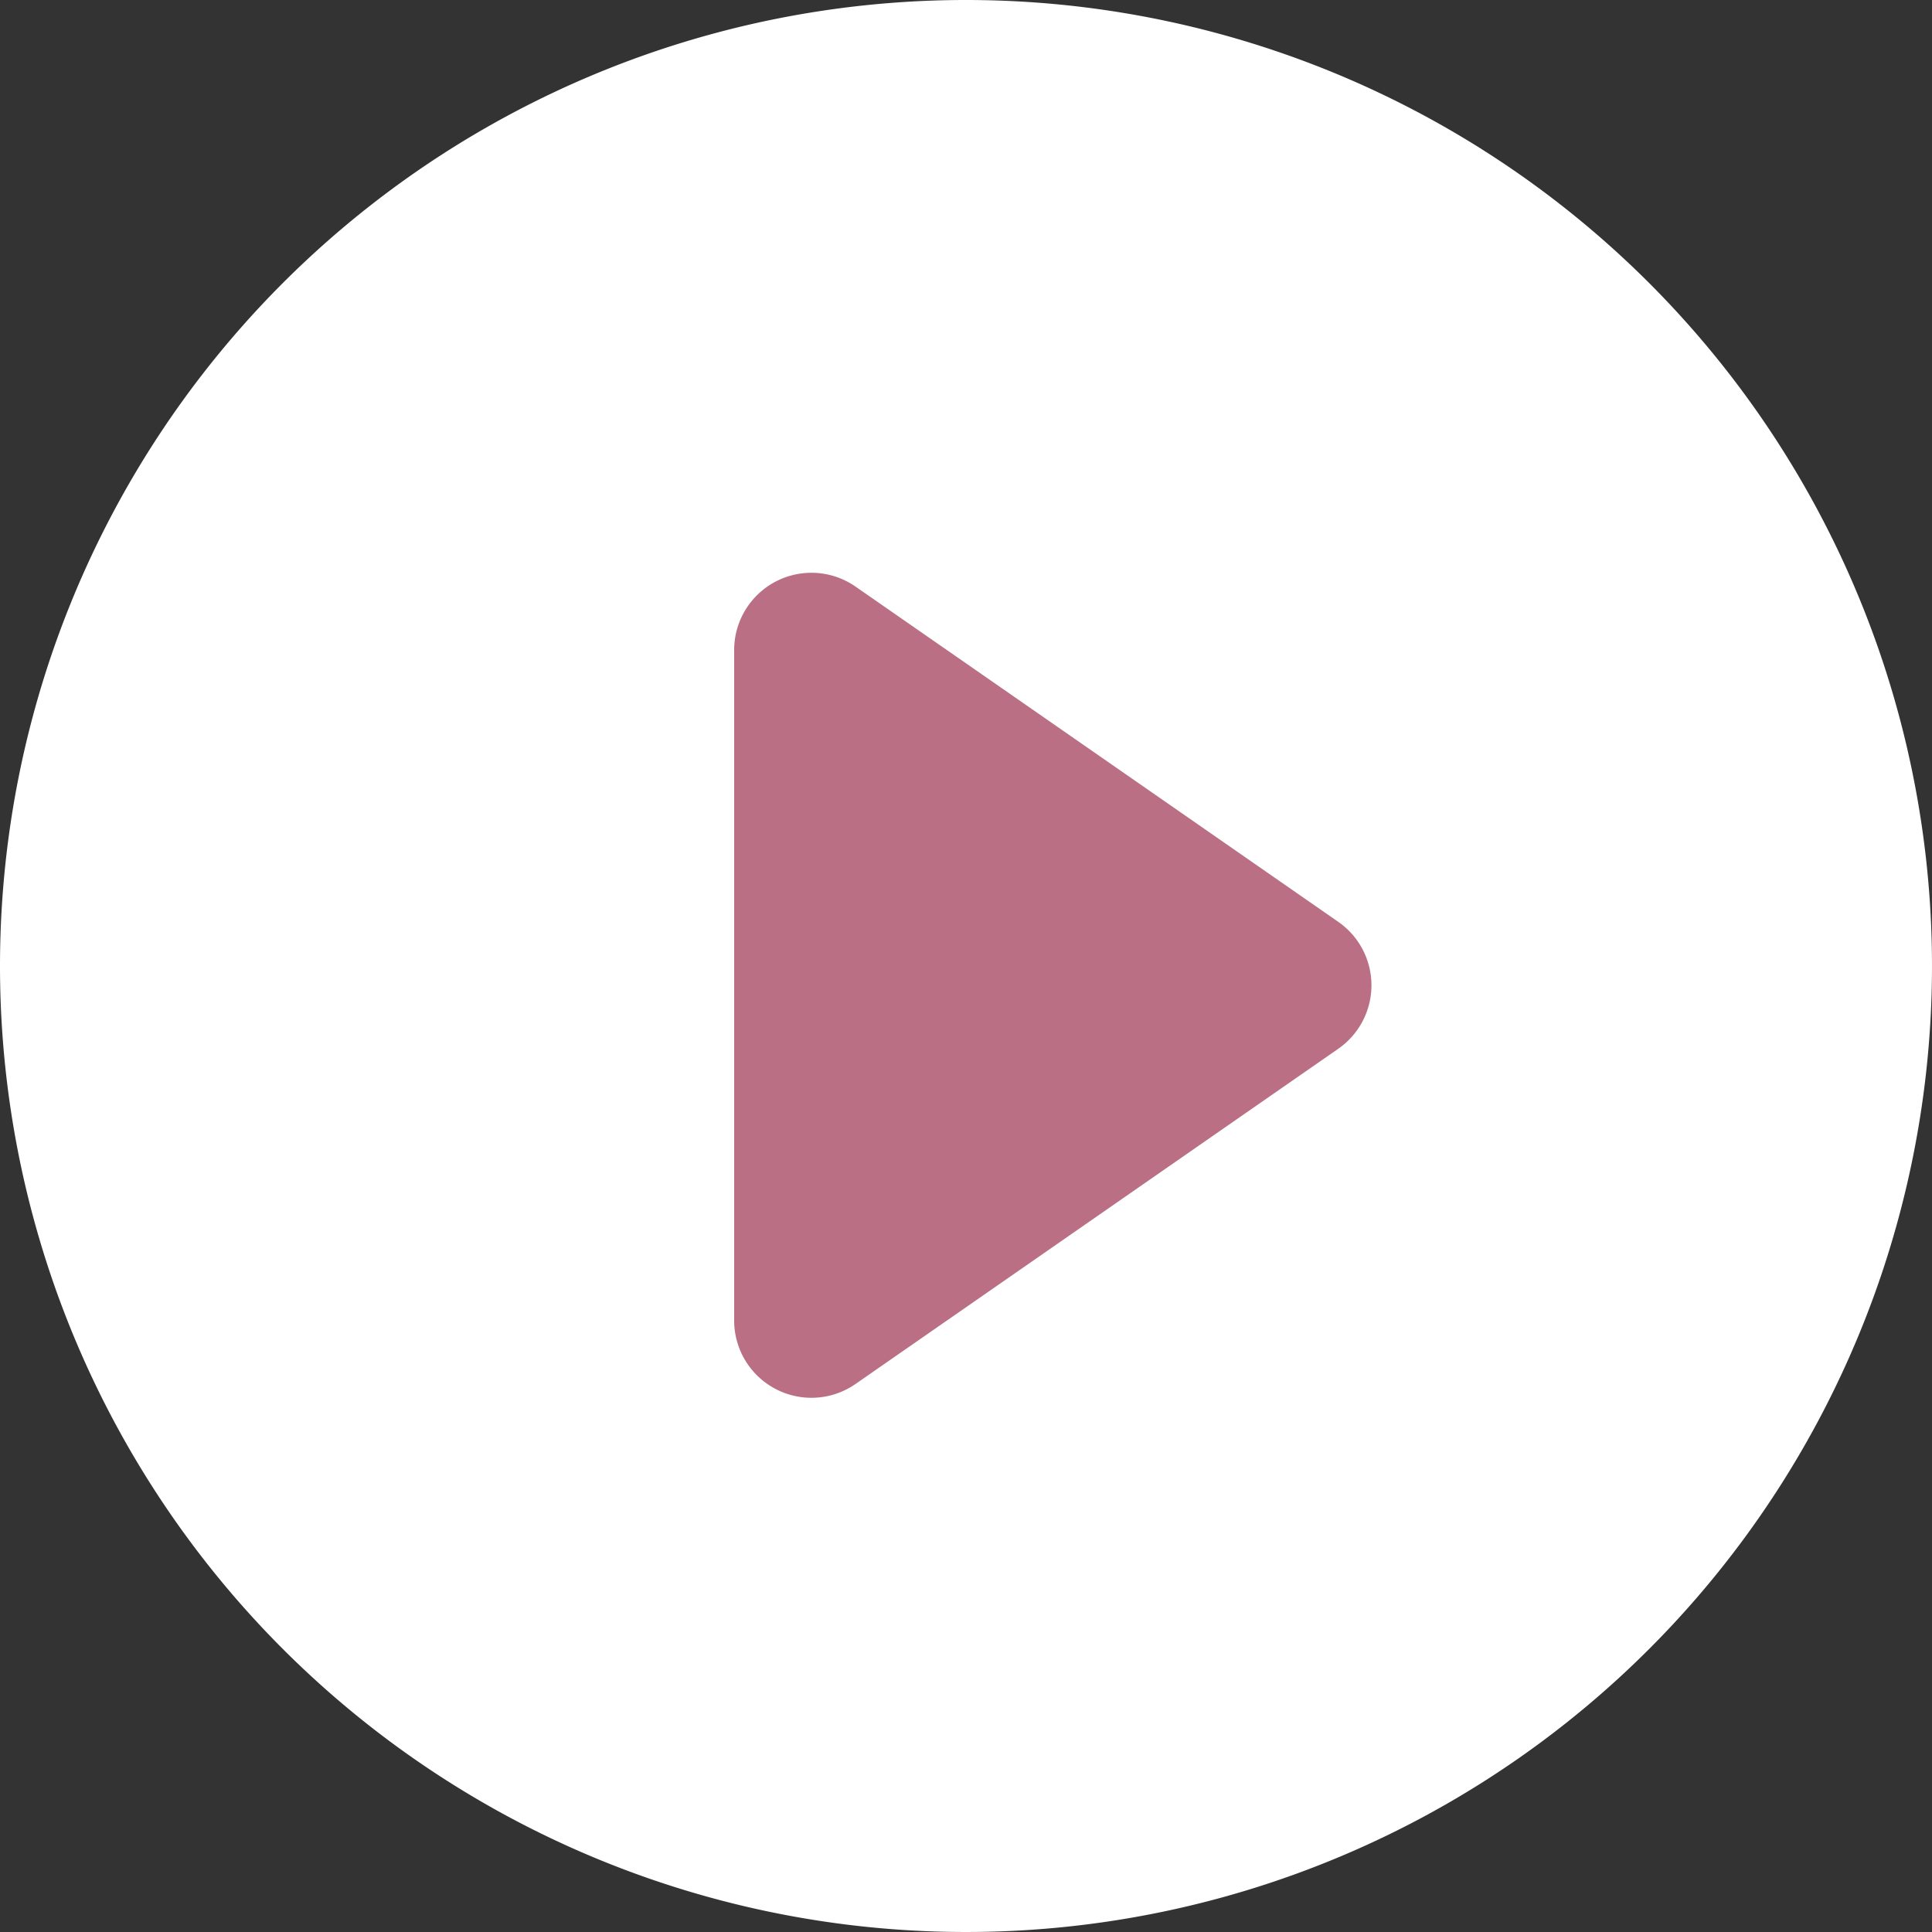
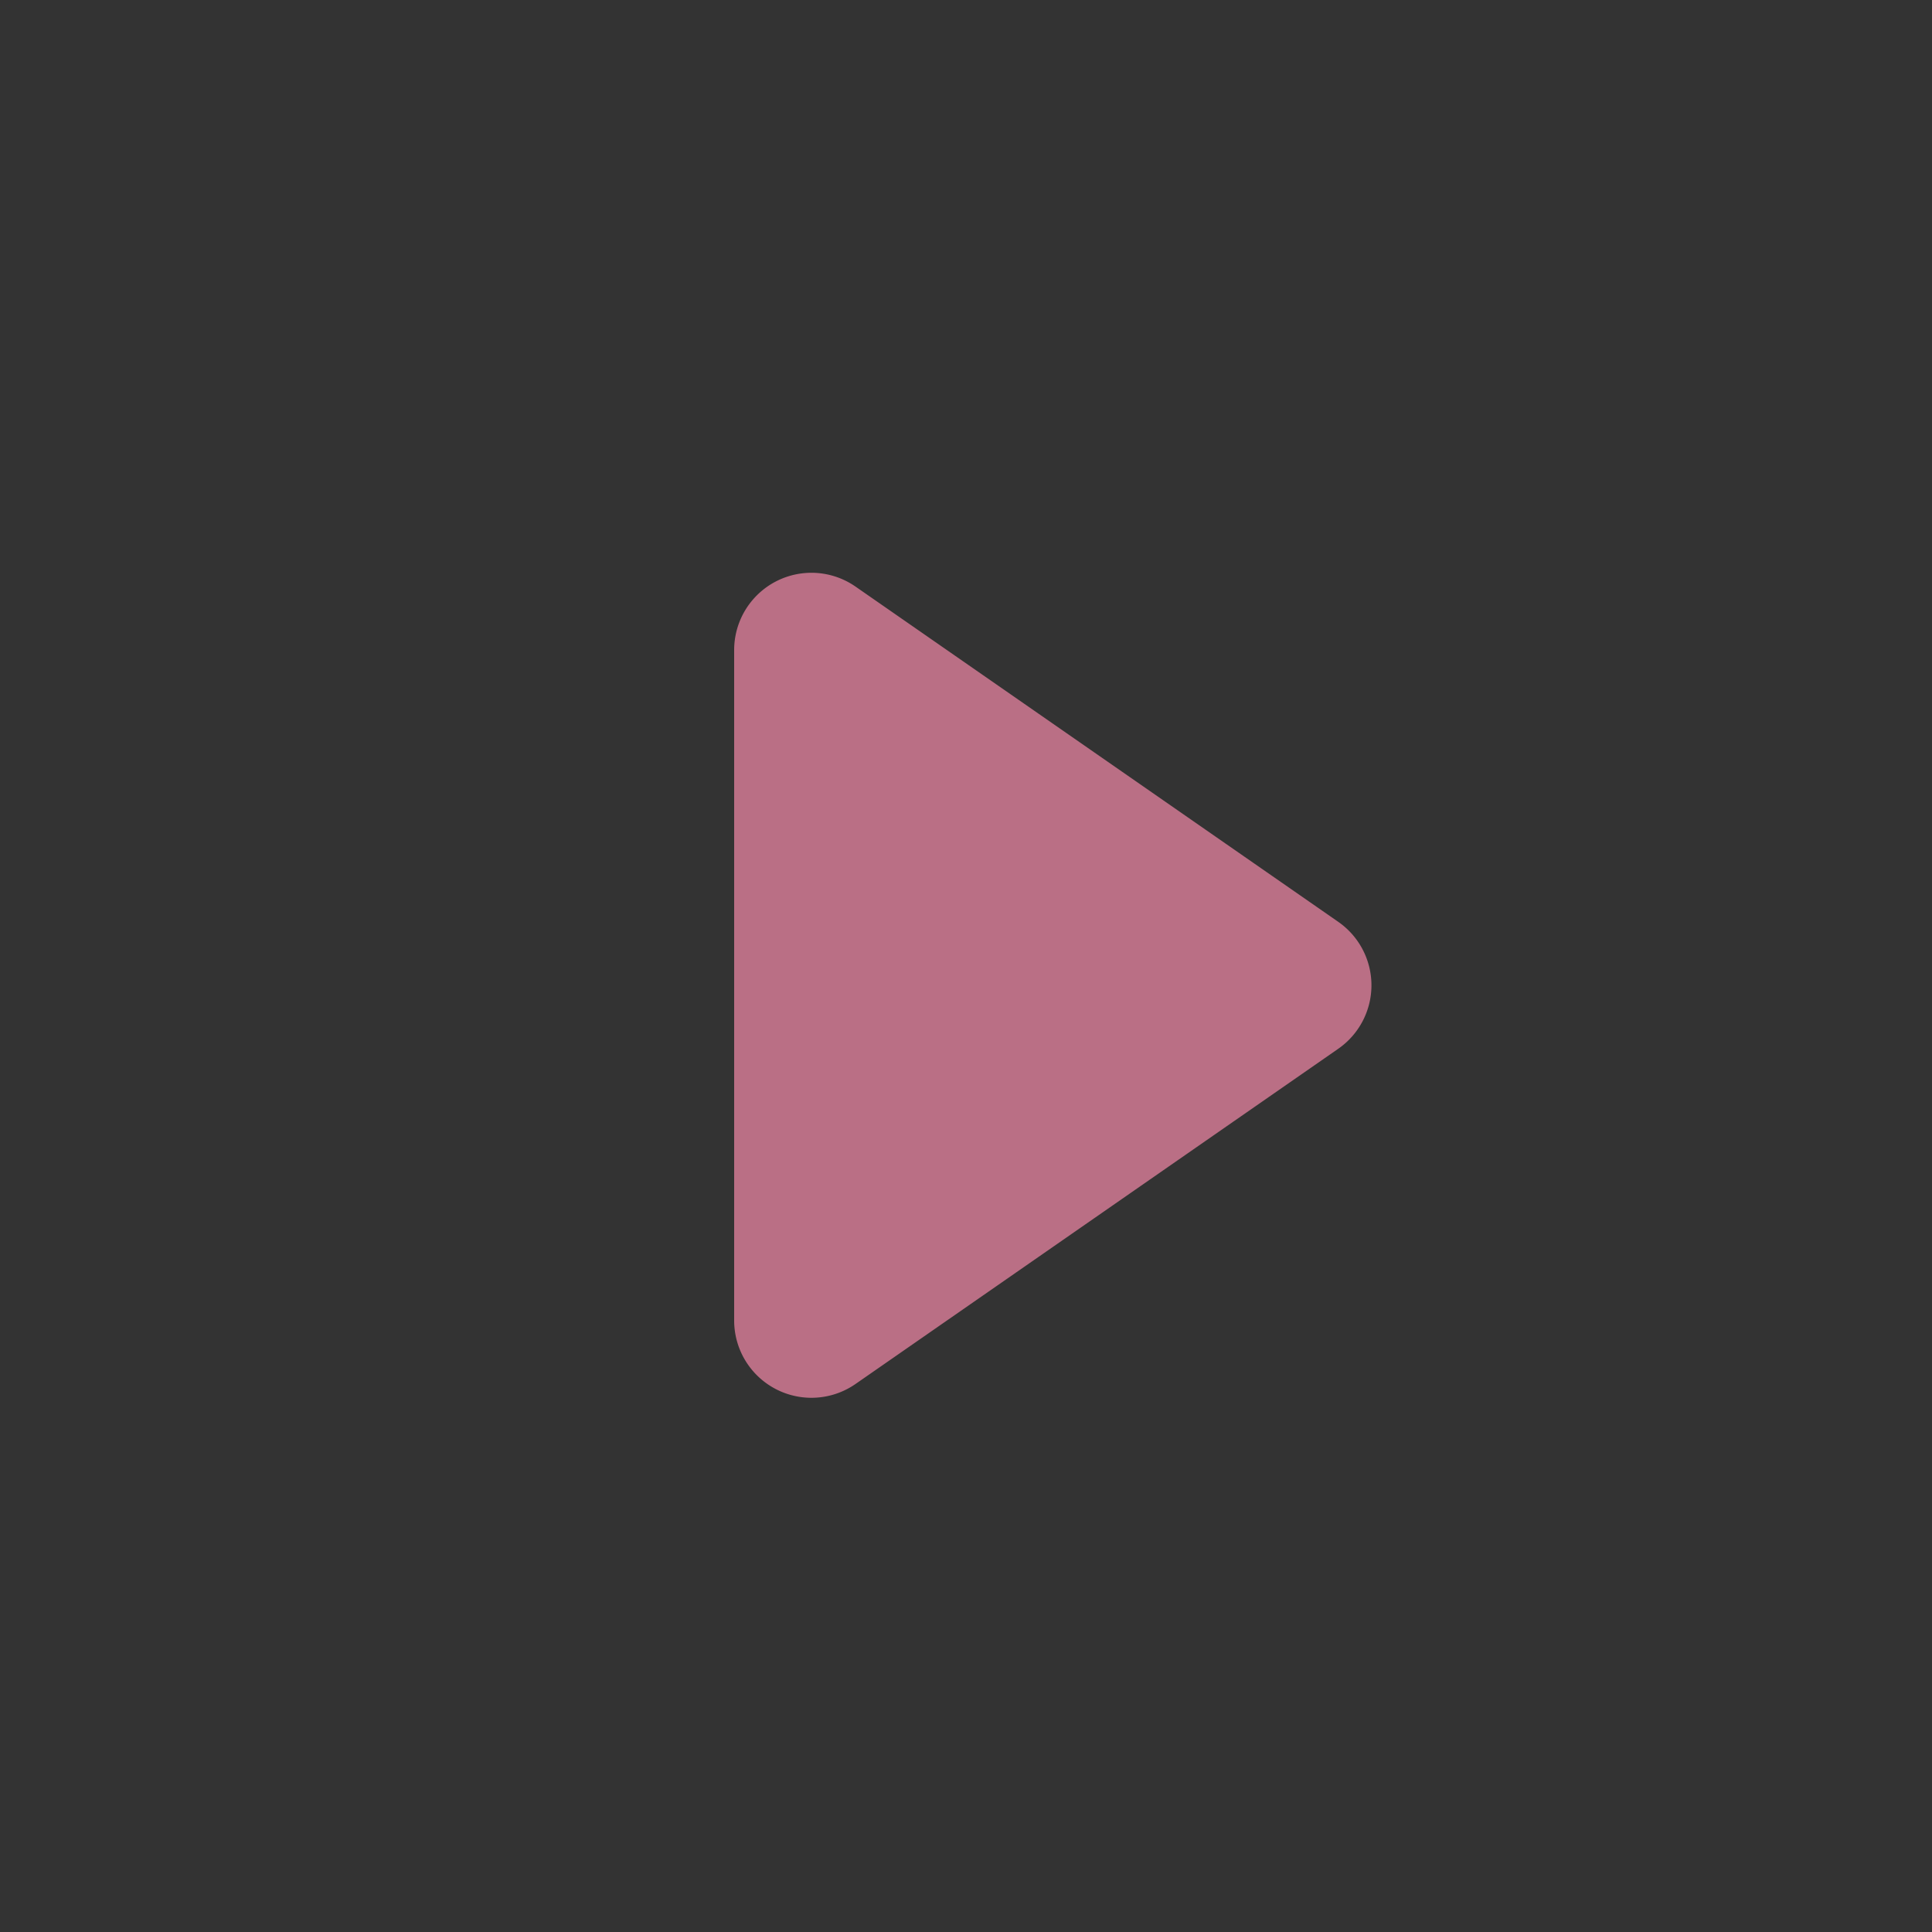
<svg xmlns="http://www.w3.org/2000/svg" width="50" height="50" viewBox="0 0 50 50">
  <rect x="0" y="0" width="50" height="50" fill="#333333" stroke="none" />
  <g id="Group_1586" data-name="Group 1586" transform="translate(-883 -2478)">
-     <path id="Path_841" data-name="Path 841" d="M25,0A25,25,0,1,1,0,25,25,25,0,0,1,25,0Z" transform="translate(883 2478)" fill="#fff" />
    <path id="Polygon_3" data-name="Polygon 3" d="M10.857,2.366a2,2,0,0,1,3.285,0l8.676,12.494A2,2,0,0,1,21.176,18H3.824a2,2,0,0,1-1.643-3.141Z" transform="translate(920 2491) rotate(90)" fill="#ba6f85" />
  </g>
</svg>